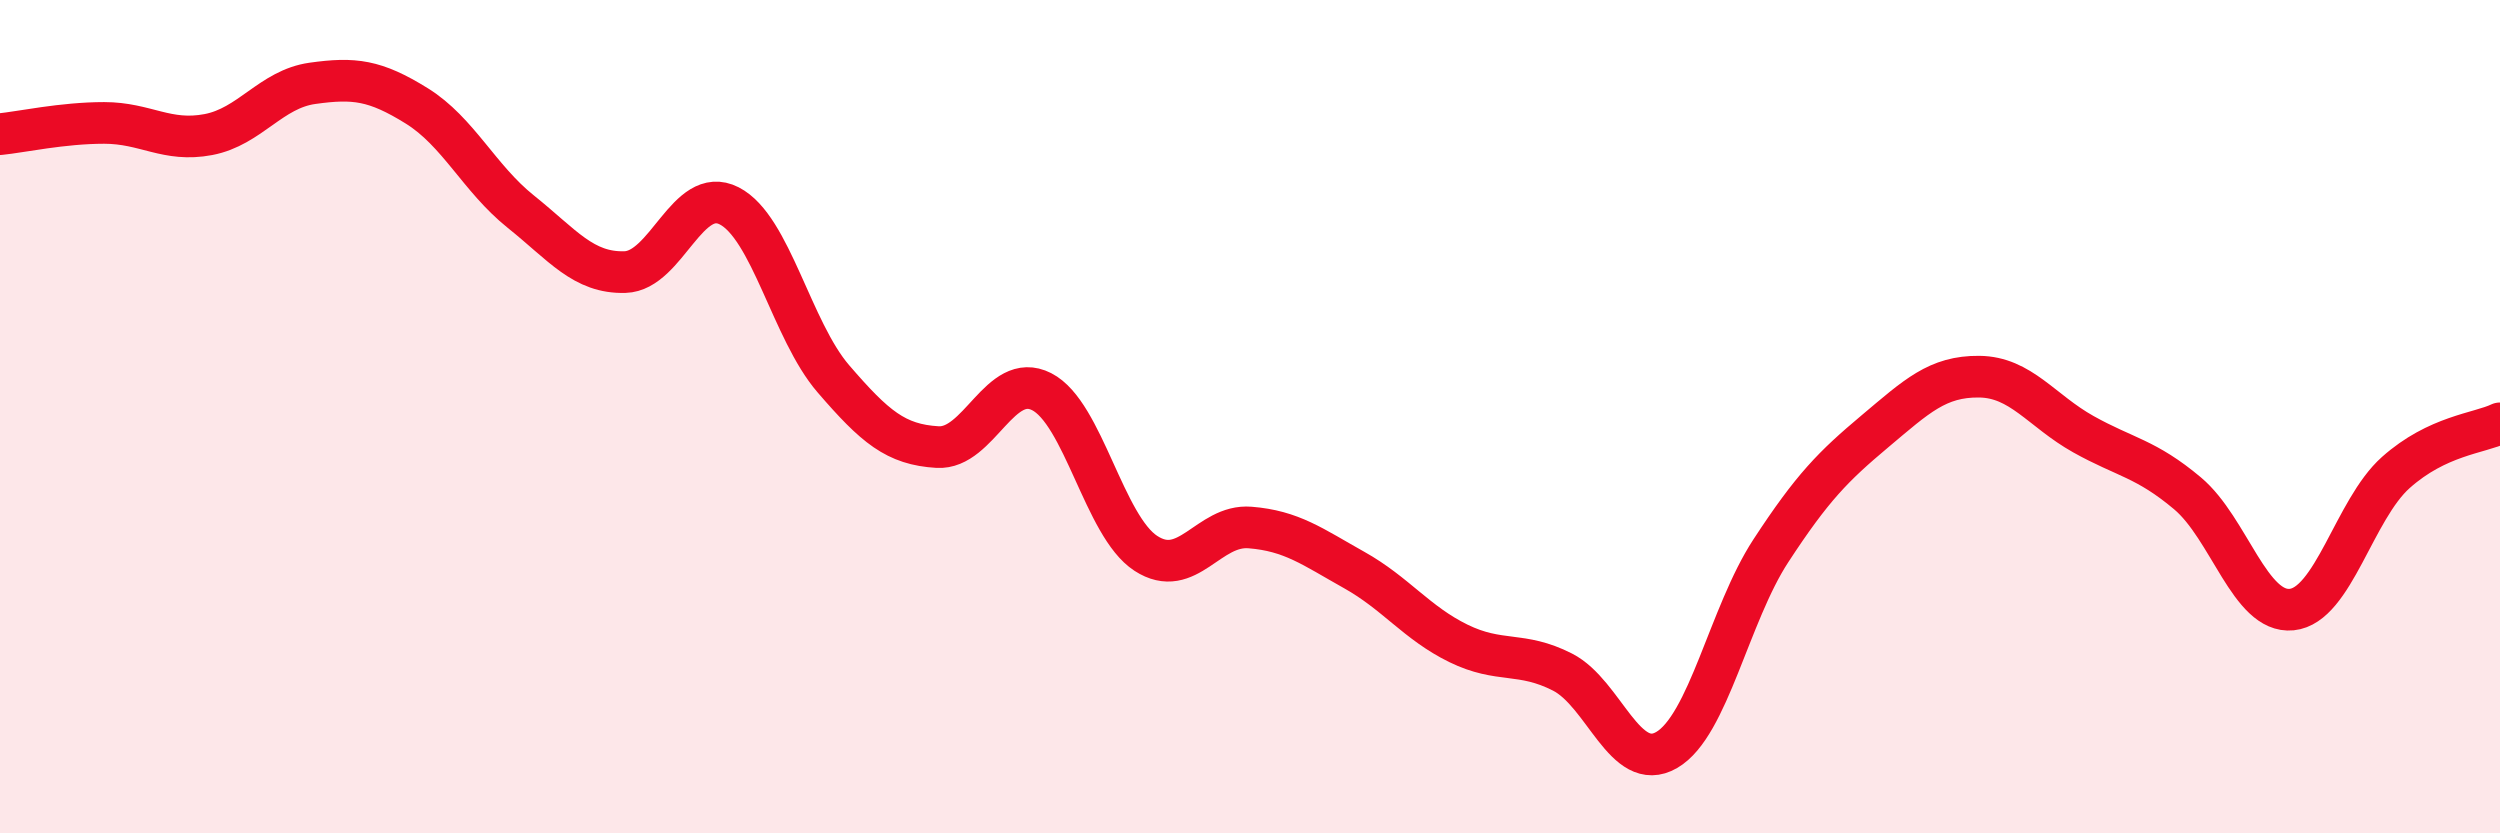
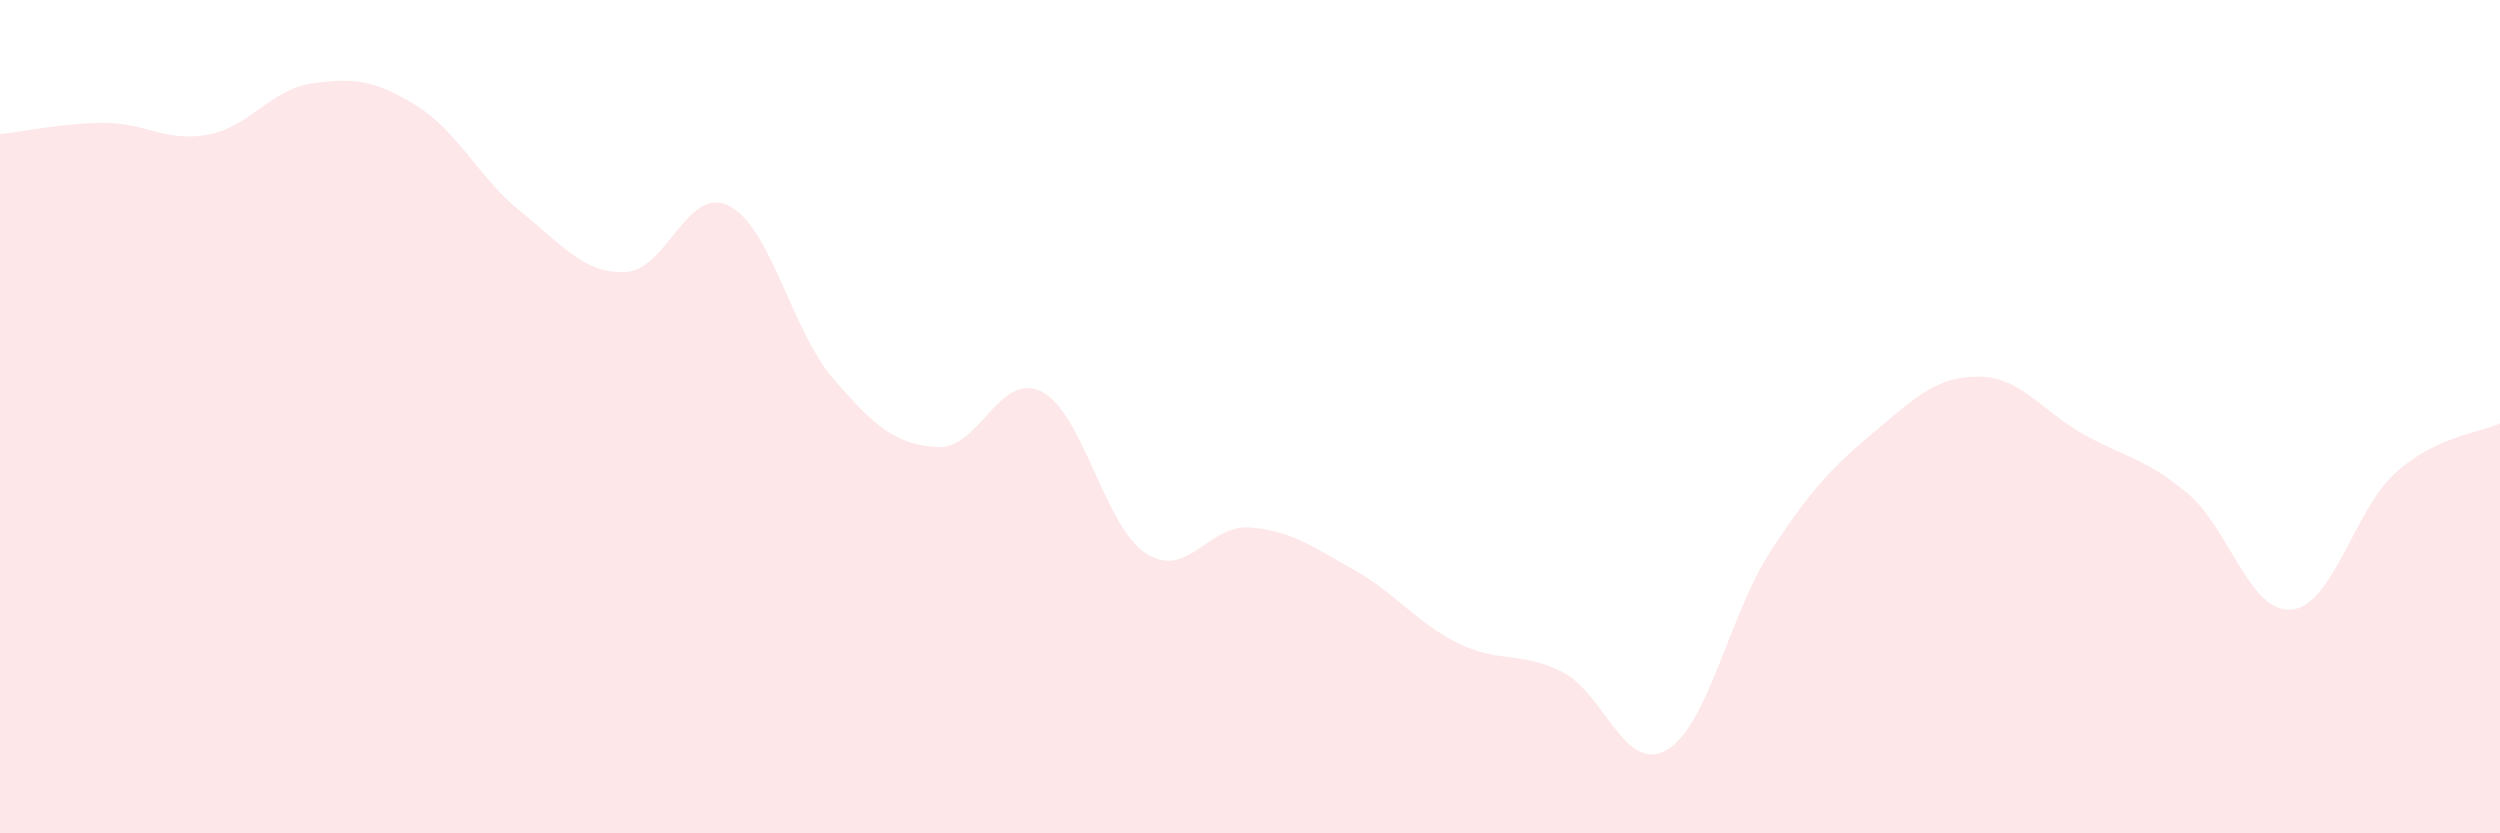
<svg xmlns="http://www.w3.org/2000/svg" width="60" height="20" viewBox="0 0 60 20">
  <path d="M 0,3.22 C 0.5,3.17 1.5,2.95 2.5,2.95 C 3.5,2.95 4,3.42 5,3.23 C 6,3.04 6.5,2.14 7.5,2 C 8.5,1.86 9,1.92 10,2.54 C 11,3.16 11.5,4.28 12.5,5.08 C 13.5,5.88 14,6.56 15,6.53 C 16,6.5 16.5,4.43 17.5,4.94 C 18.5,5.45 19,7.93 20,9.09 C 21,10.25 21.5,10.67 22.5,10.73 C 23.5,10.79 24,8.89 25,9.4 C 26,9.91 26.5,12.63 27.5,13.28 C 28.5,13.93 29,12.58 30,12.66 C 31,12.74 31.5,13.12 32.5,13.68 C 33.5,14.24 34,14.95 35,15.44 C 36,15.93 36.5,15.62 37.5,16.13 C 38.5,16.64 39,18.58 40,18 C 41,17.42 41.5,14.75 42.5,13.22 C 43.5,11.69 44,11.19 45,10.35 C 46,9.51 46.5,9.03 47.5,9.04 C 48.5,9.05 49,9.86 50,10.42 C 51,10.98 51.5,11 52.5,11.84 C 53.5,12.68 54,14.73 55,14.63 C 56,14.53 56.5,12.23 57.5,11.34 C 58.5,10.45 59.5,10.4 60,10.16L60 20L0 20Z" fill="#EB0A25" opacity="0.1" stroke-linecap="round" stroke-linejoin="round" />
-   <path d="M 0,3.22 C 0.5,3.17 1.5,2.95 2.5,2.95 C 3.5,2.95 4,3.42 5,3.23 C 6,3.04 6.5,2.14 7.5,2 C 8.5,1.86 9,1.92 10,2.54 C 11,3.16 11.5,4.28 12.5,5.08 C 13.5,5.88 14,6.56 15,6.53 C 16,6.5 16.5,4.43 17.5,4.94 C 18.5,5.45 19,7.93 20,9.09 C 21,10.25 21.5,10.67 22.5,10.73 C 23.5,10.79 24,8.89 25,9.4 C 26,9.91 26.5,12.63 27.5,13.28 C 28.5,13.93 29,12.58 30,12.66 C 31,12.74 31.5,13.12 32.5,13.68 C 33.5,14.24 34,14.95 35,15.44 C 36,15.93 36.5,15.62 37.5,16.13 C 38.5,16.64 39,18.58 40,18 C 41,17.42 41.5,14.75 42.5,13.22 C 43.5,11.69 44,11.19 45,10.35 C 46,9.51 46.5,9.03 47.5,9.04 C 48.5,9.05 49,9.86 50,10.42 C 51,10.98 51.5,11 52.5,11.84 C 53.5,12.68 54,14.73 55,14.63 C 56,14.53 56.5,12.23 57.5,11.34 C 58.5,10.45 59.5,10.4 60,10.16" stroke="#EB0A25" stroke-width="1" fill="none" stroke-linecap="round" stroke-linejoin="round" />
</svg>